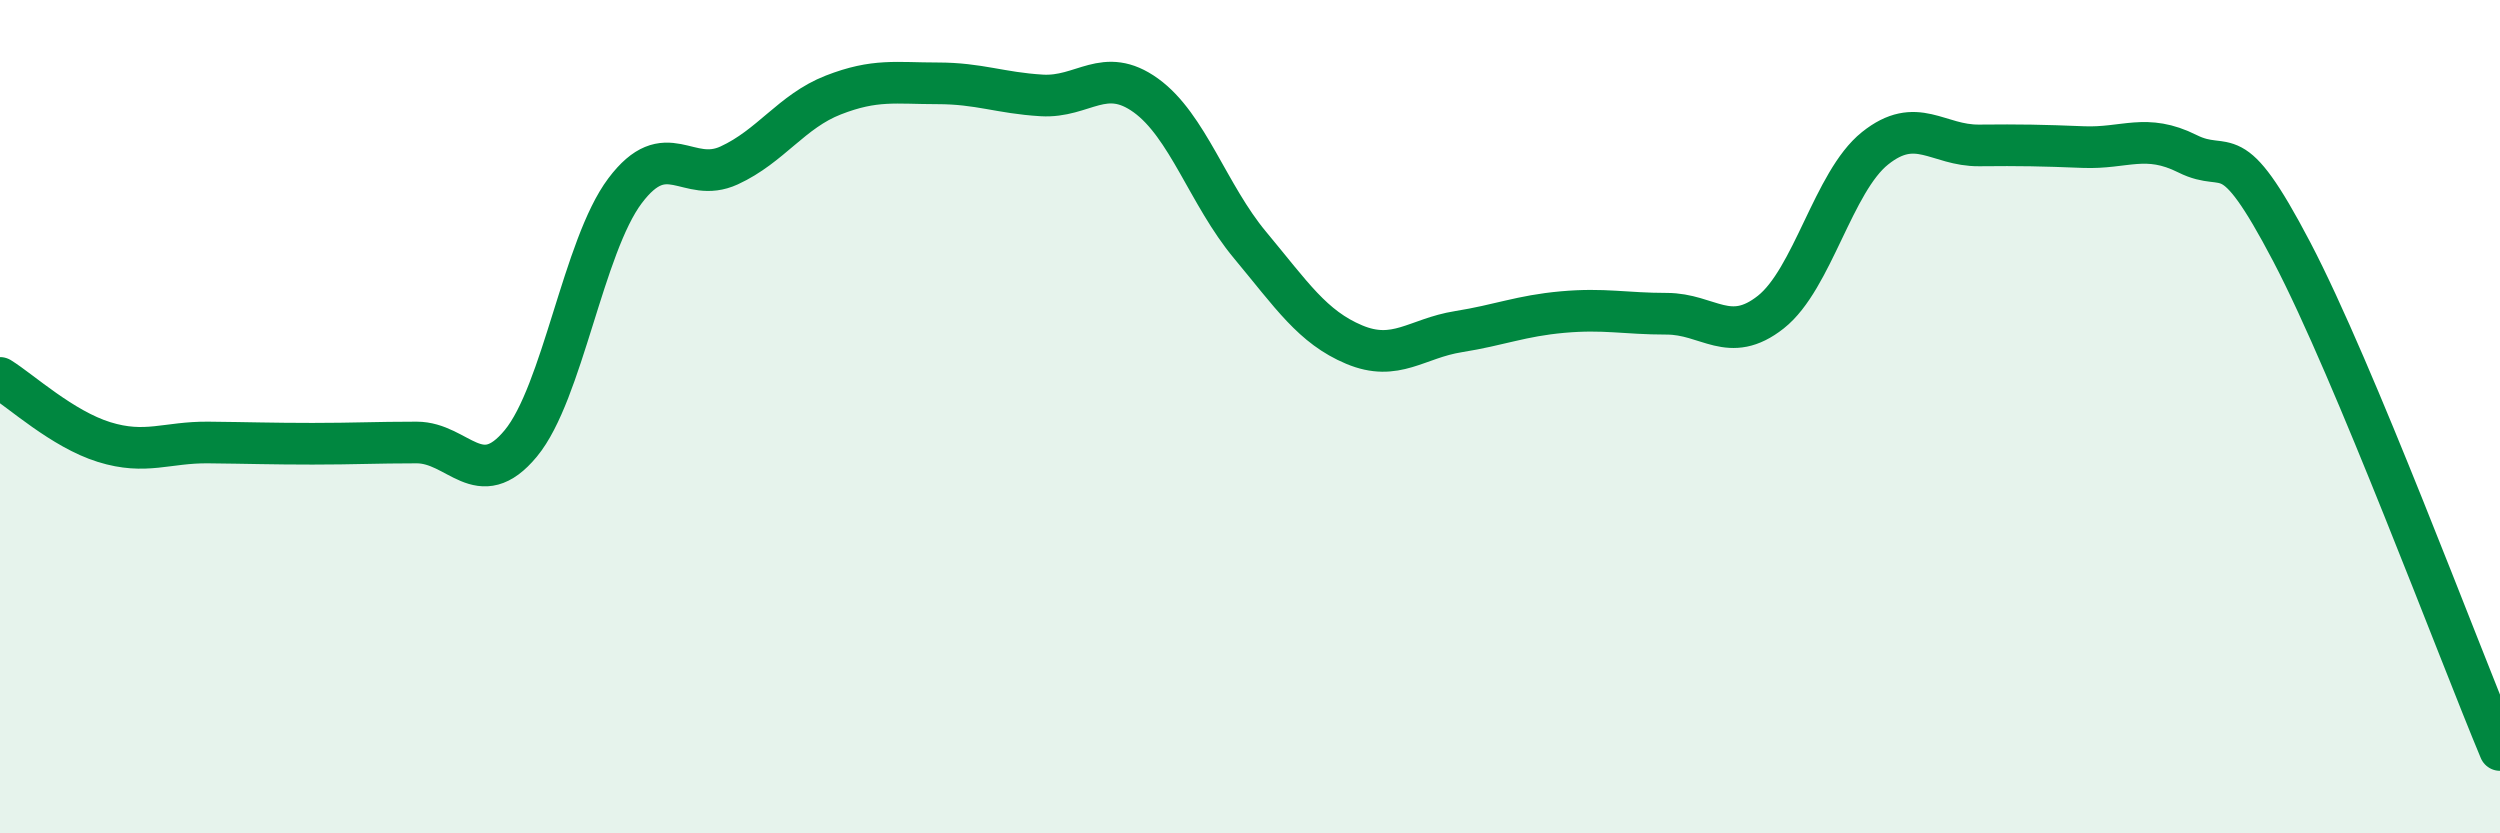
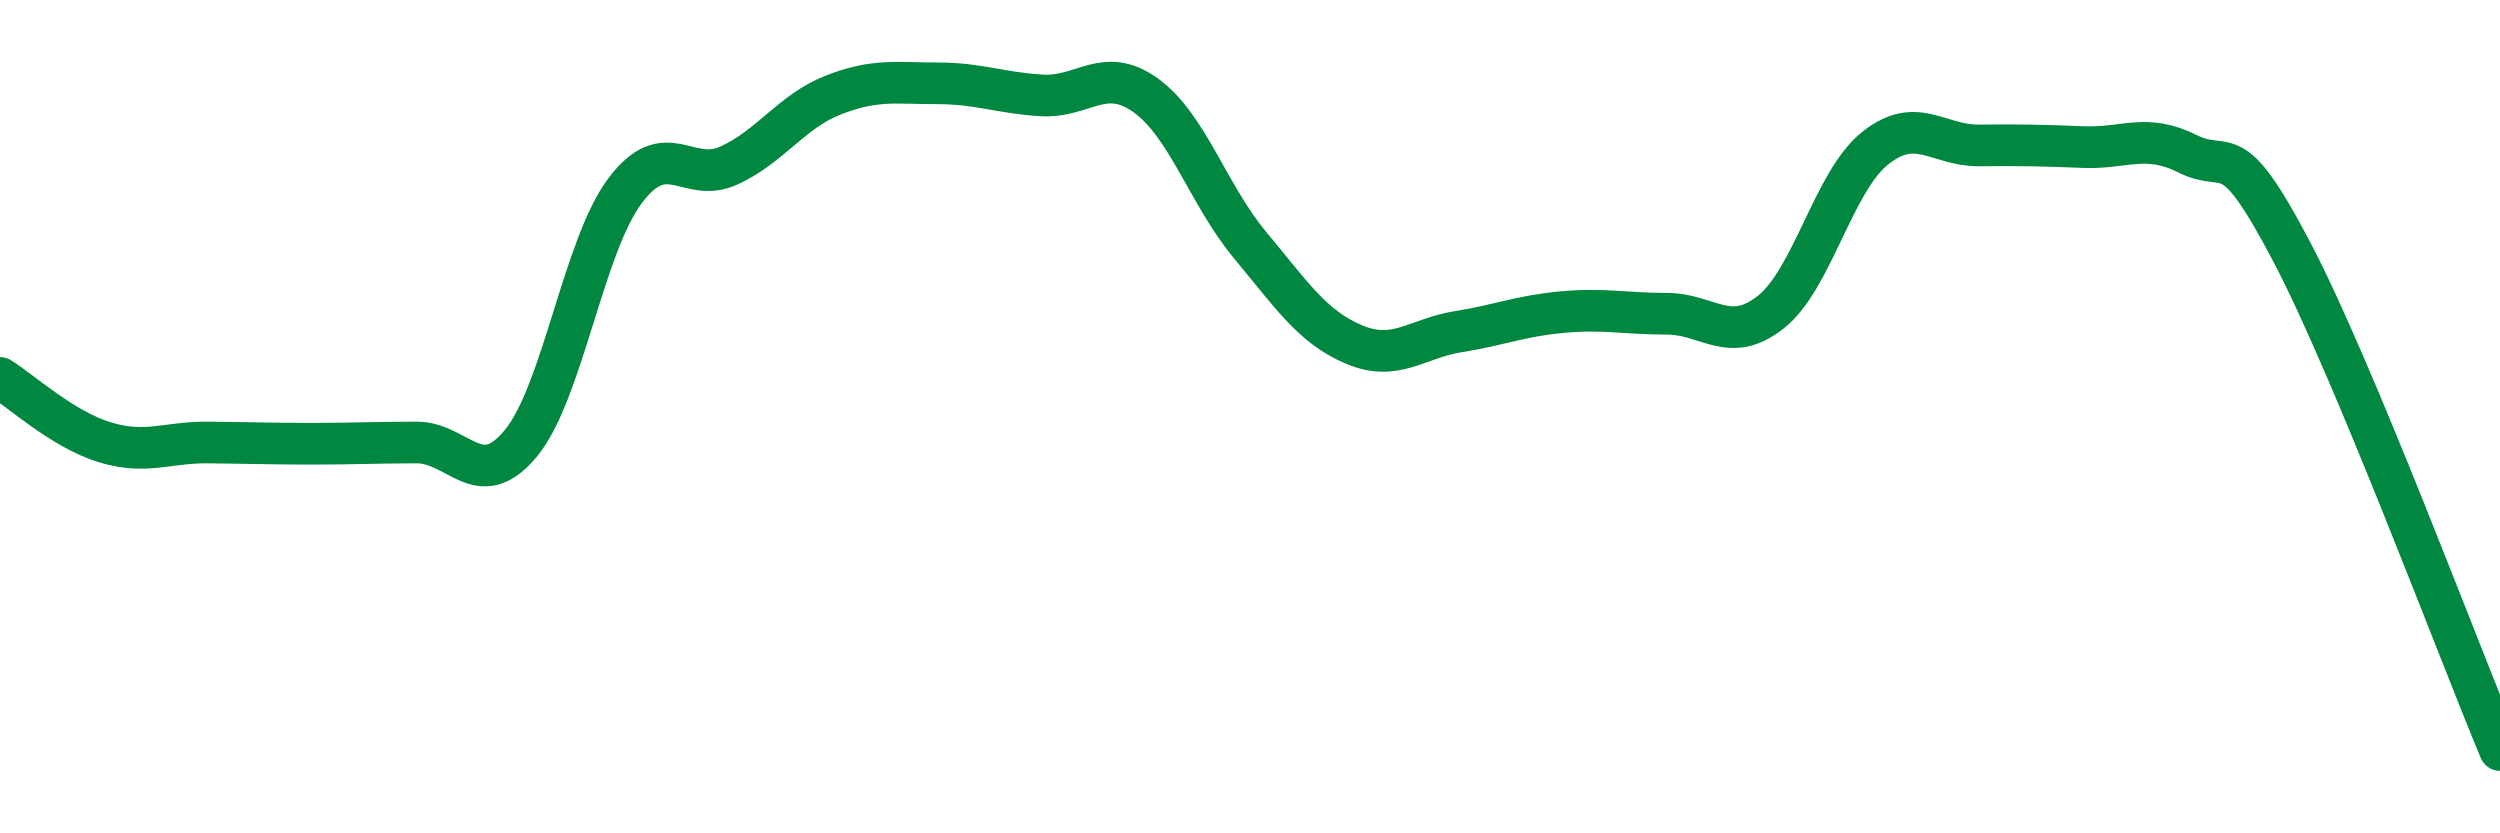
<svg xmlns="http://www.w3.org/2000/svg" width="60" height="20" viewBox="0 0 60 20">
-   <path d="M 0,9.07 C 0.5,9.38 1.5,10.3 2.5,10.61 C 3.5,10.92 4,10.61 5,10.62 C 6,10.63 6.5,10.65 7.5,10.65 C 8.5,10.65 9,10.62 10,10.62 C 11,10.62 11.5,11.85 12.5,10.64 C 13.5,9.43 14,5.91 15,4.58 C 16,3.25 16.5,4.43 17.5,3.97 C 18.5,3.51 19,2.67 20,2.28 C 21,1.89 21.5,2 22.5,2 C 23.5,2 24,2.23 25,2.29 C 26,2.35 26.5,1.57 27.5,2.29 C 28.5,3.01 29,4.68 30,5.88 C 31,7.08 31.5,7.85 32.5,8.27 C 33.5,8.69 34,8.12 35,7.96 C 36,7.8 36.5,7.58 37.5,7.49 C 38.5,7.4 39,7.53 40,7.53 C 41,7.53 41.5,8.28 42.5,7.49 C 43.5,6.7 44,4.36 45,3.56 C 46,2.76 46.5,3.5 47.5,3.49 C 48.5,3.48 49,3.49 50,3.53 C 51,3.57 51.5,3.19 52.5,3.69 C 53.5,4.19 53.5,3.18 55,6.04 C 56.5,8.9 59,15.61 60,18L60 20L0 20Z" fill="#008740" opacity="0.1" stroke-linecap="round" stroke-linejoin="round" />
  <path d="M 0,9.07 C 0.5,9.38 1.5,10.3 2.5,10.61 C 3.5,10.92 4,10.61 5,10.62 C 6,10.63 6.5,10.65 7.5,10.65 C 8.5,10.65 9,10.62 10,10.62 C 11,10.62 11.5,11.85 12.5,10.64 C 13.5,9.43 14,5.91 15,4.58 C 16,3.25 16.5,4.43 17.5,3.97 C 18.5,3.51 19,2.67 20,2.28 C 21,1.89 21.5,2 22.5,2 C 23.5,2 24,2.23 25,2.29 C 26,2.35 26.5,1.57 27.5,2.29 C 28.5,3.01 29,4.68 30,5.88 C 31,7.08 31.5,7.85 32.5,8.27 C 33.5,8.69 34,8.12 35,7.96 C 36,7.8 36.5,7.58 37.5,7.49 C 38.5,7.4 39,7.53 40,7.53 C 41,7.53 41.5,8.28 42.5,7.49 C 43.5,6.7 44,4.36 45,3.56 C 46,2.76 46.5,3.5 47.5,3.49 C 48.5,3.48 49,3.49 50,3.53 C 51,3.57 51.5,3.19 52.5,3.69 C 53.5,4.19 53.5,3.18 55,6.04 C 56.5,8.9 59,15.61 60,18" stroke="#008740" stroke-width="1" fill="none" stroke-linecap="round" stroke-linejoin="round" />
</svg>